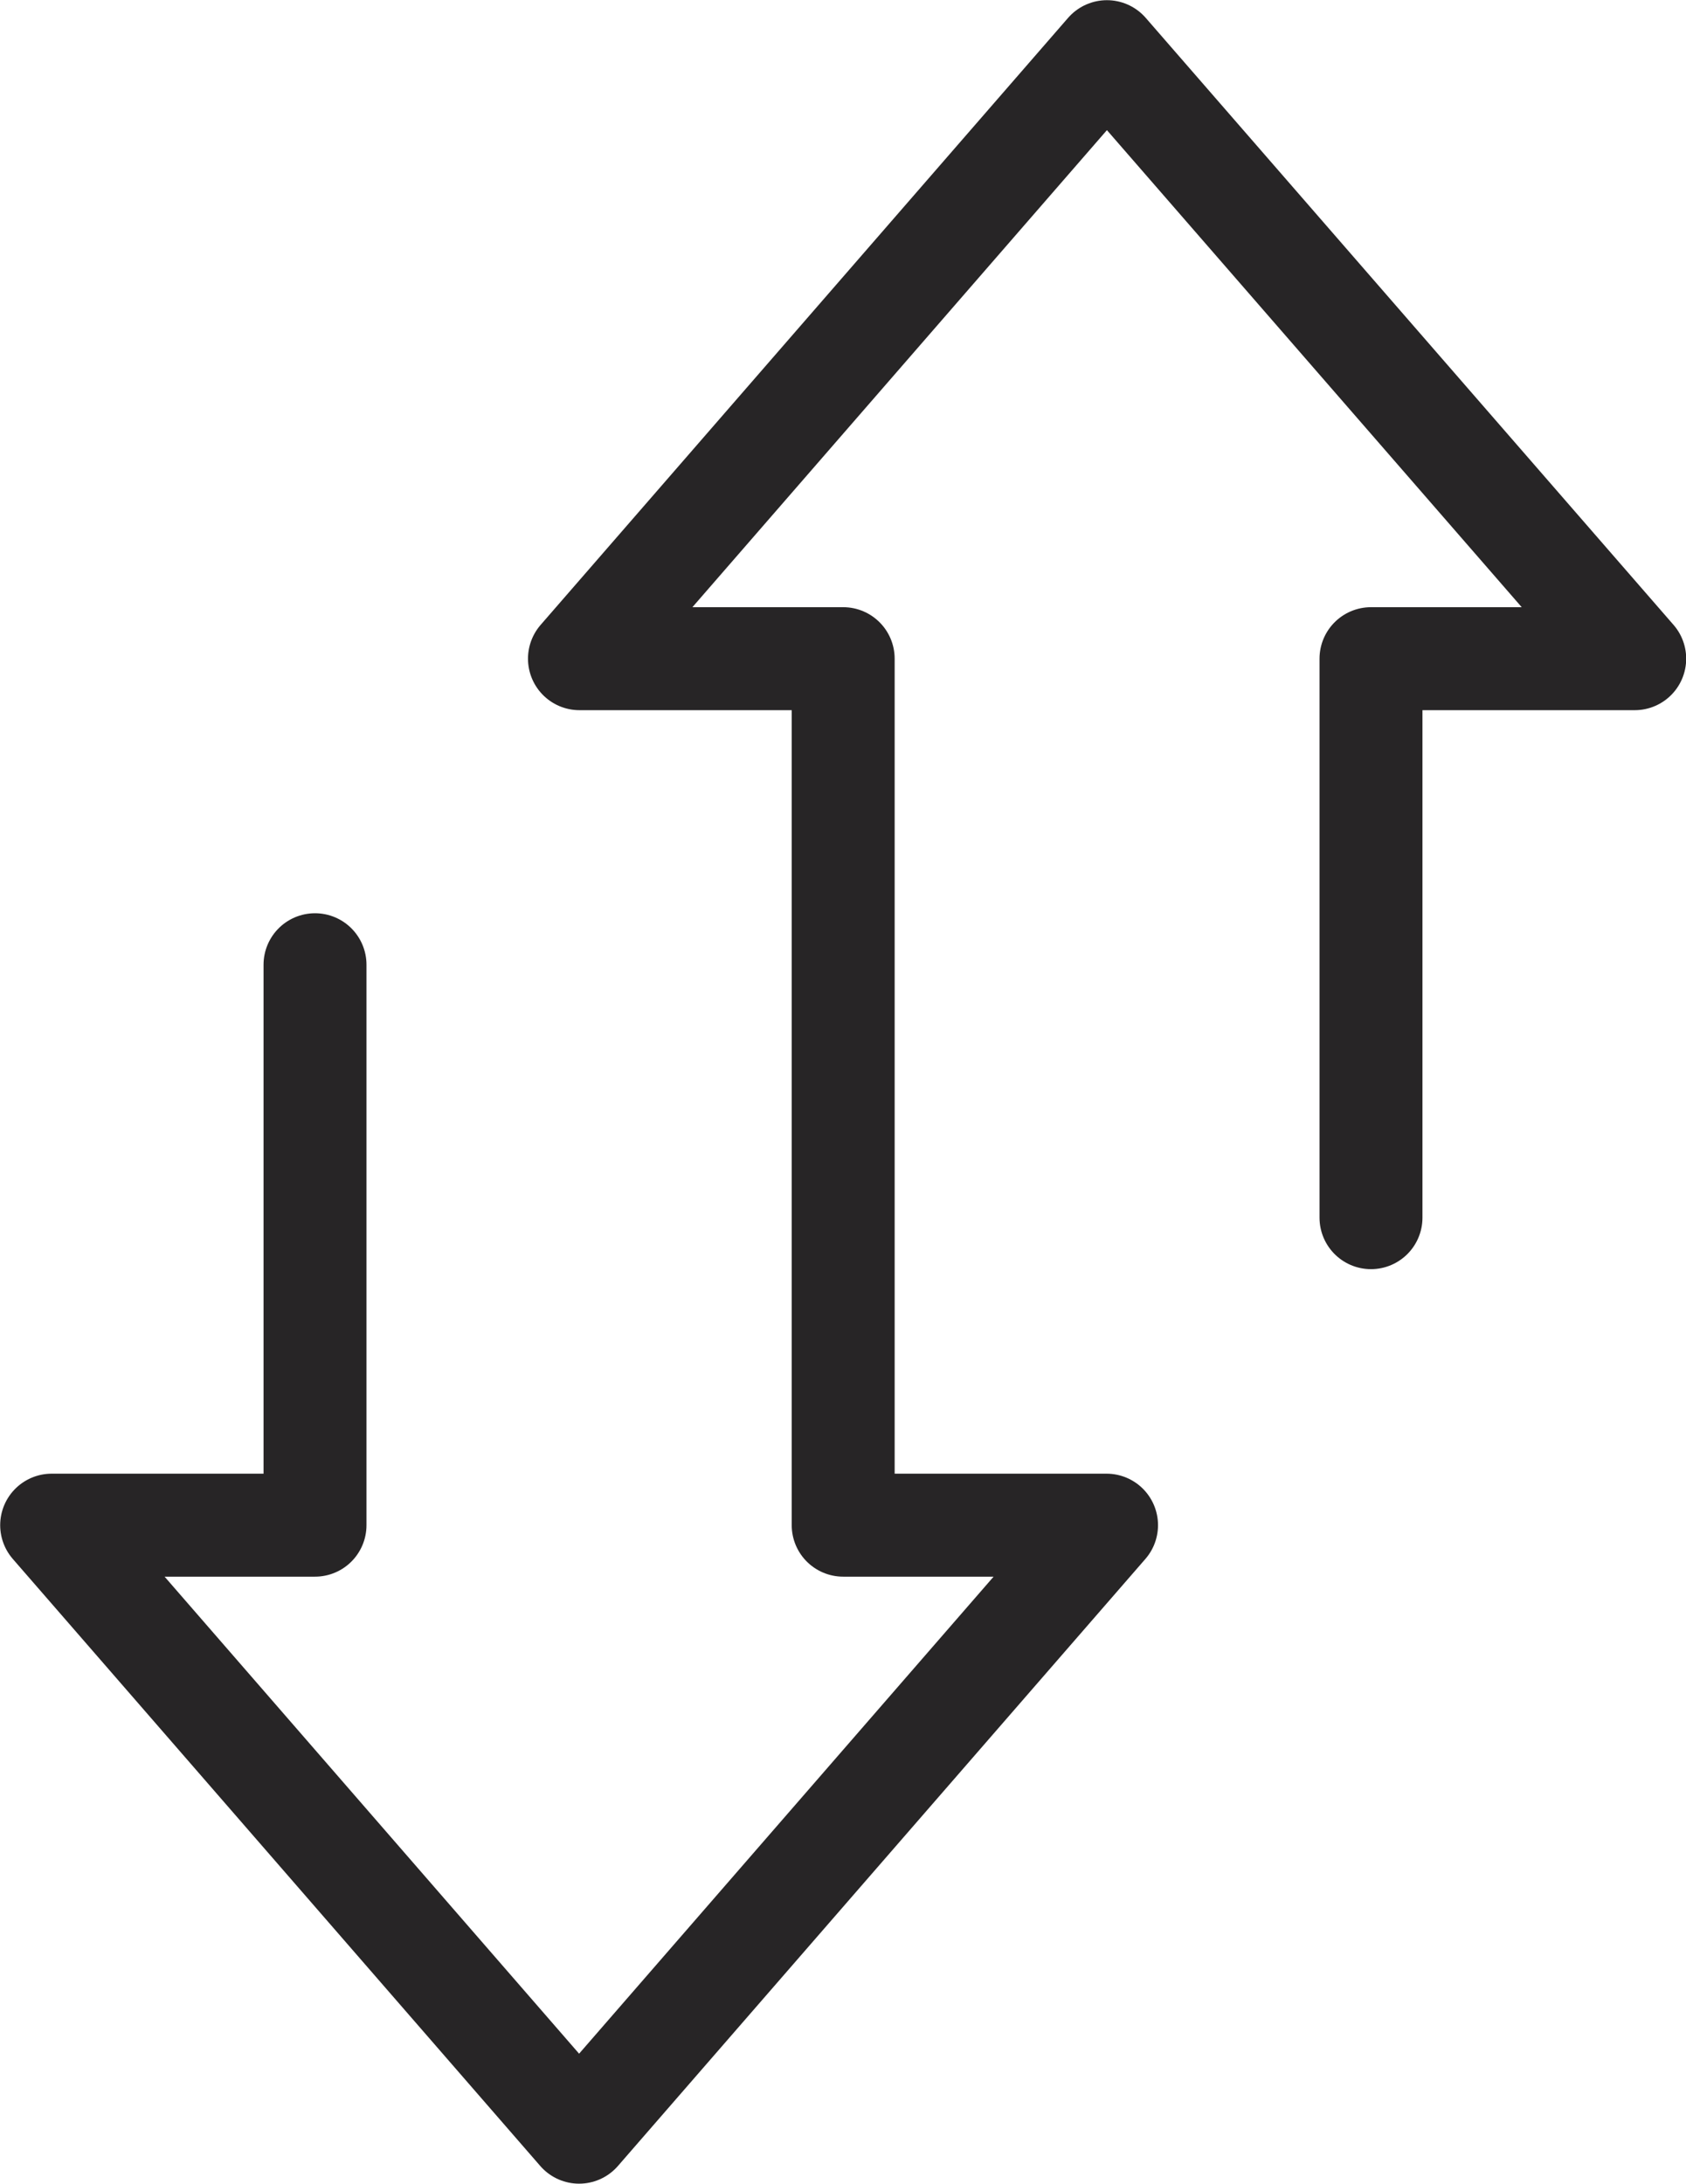
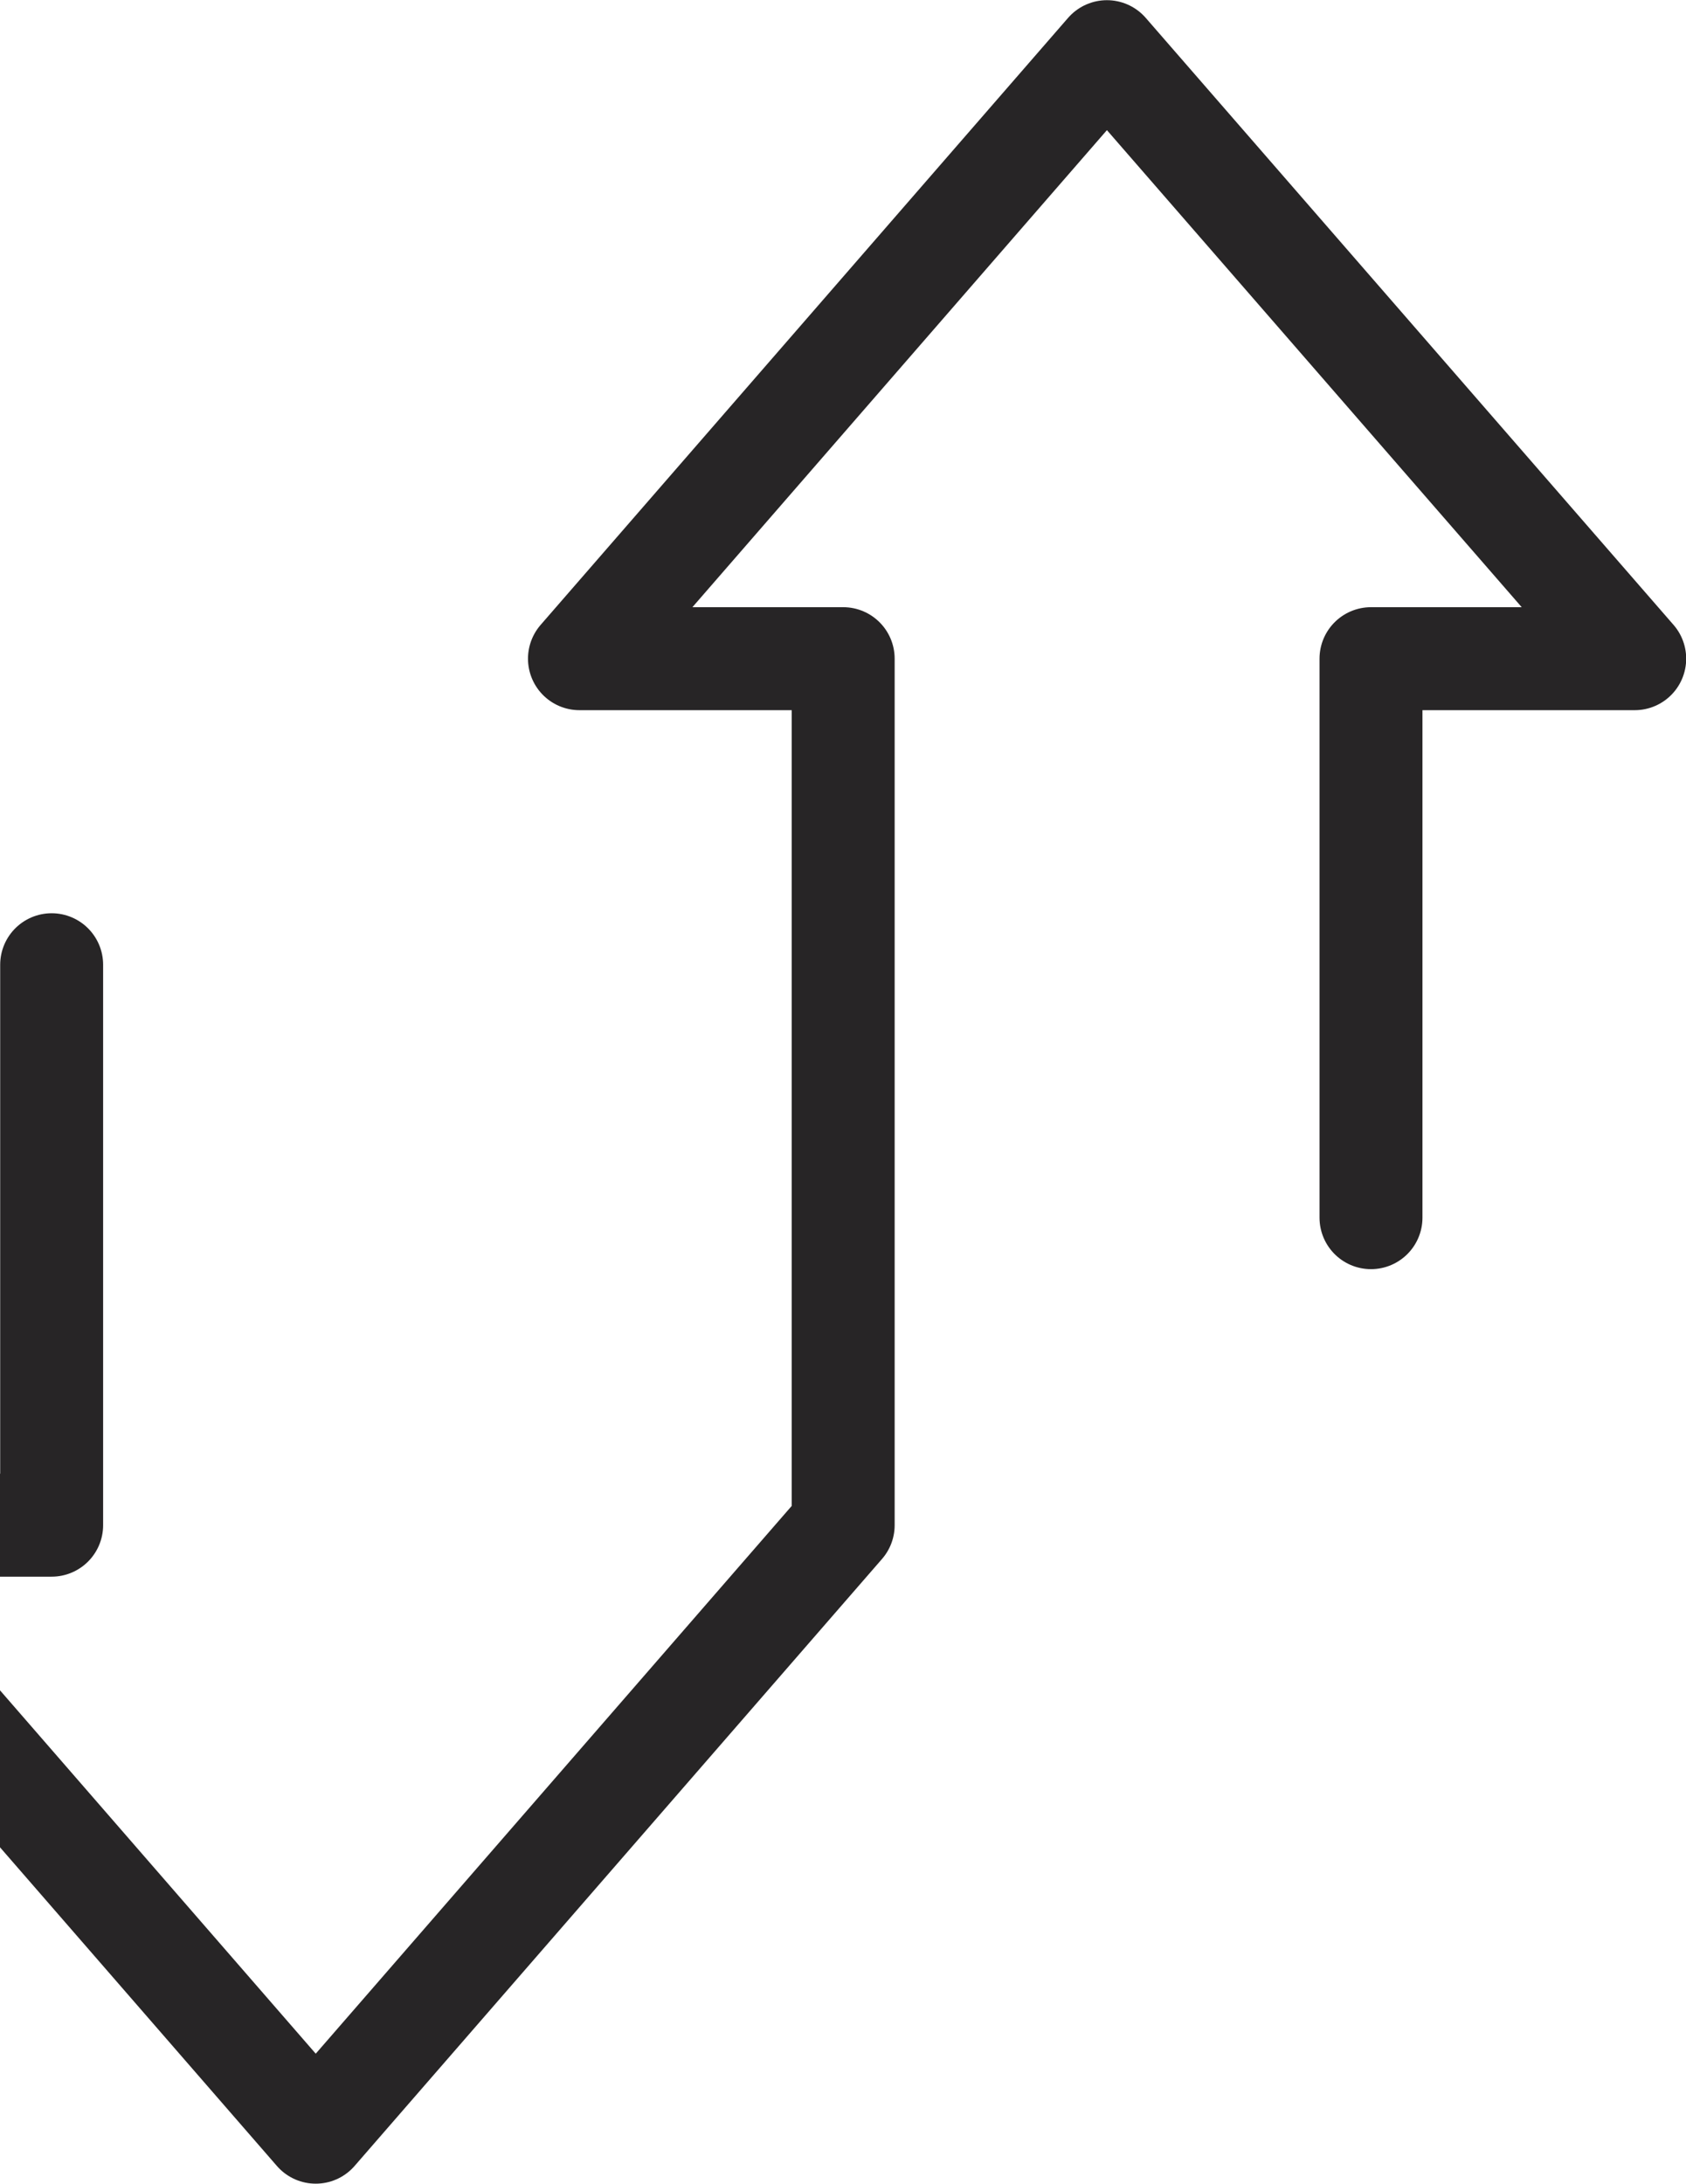
<svg xmlns="http://www.w3.org/2000/svg" viewBox="0 0 46.35 60.01">
  <g data-name="Layer 2">
-     <path fill="none" stroke="#272526" stroke-linecap="round" stroke-linejoin="round" stroke-width="2.83" d="M37.69 33.46V18.1h7.25L30.43 1.42 15.93 18.1h7.25v23.81h7.24l-14.5 16.68-14.5-16.68h7.24v-15.4" data-name="Layer 1" />
+     <path fill="none" stroke="#272526" stroke-linecap="round" stroke-linejoin="round" stroke-width="2.83" d="M37.69 33.46V18.1h7.25L30.43 1.42 15.93 18.1h7.25v23.81l-14.5 16.68-14.5-16.68h7.24v-15.4" data-name="Layer 1" />
  </g>
</svg>